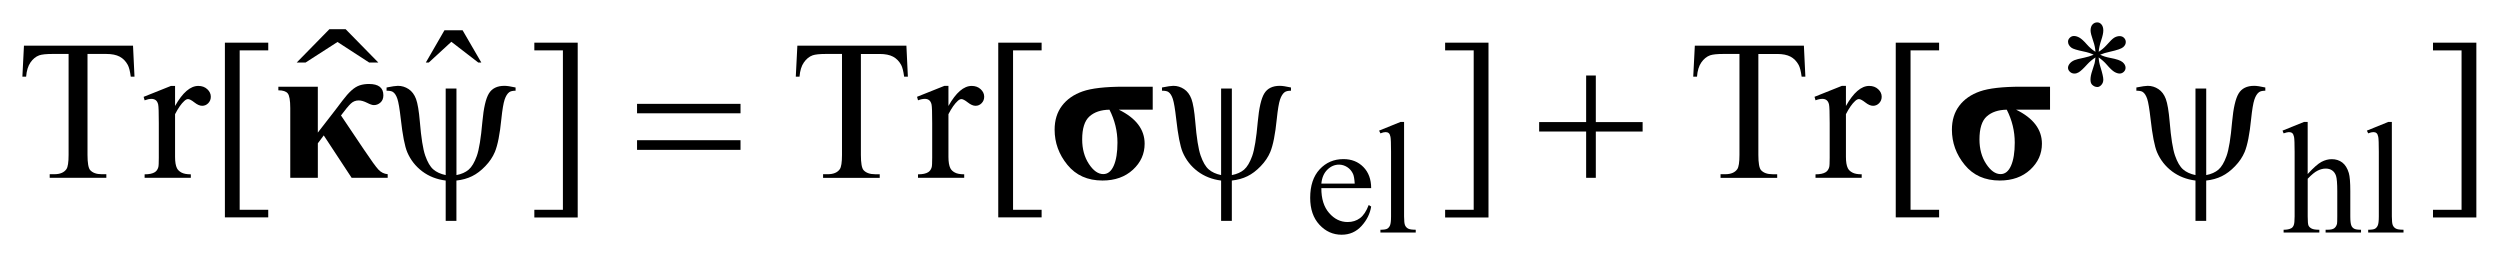
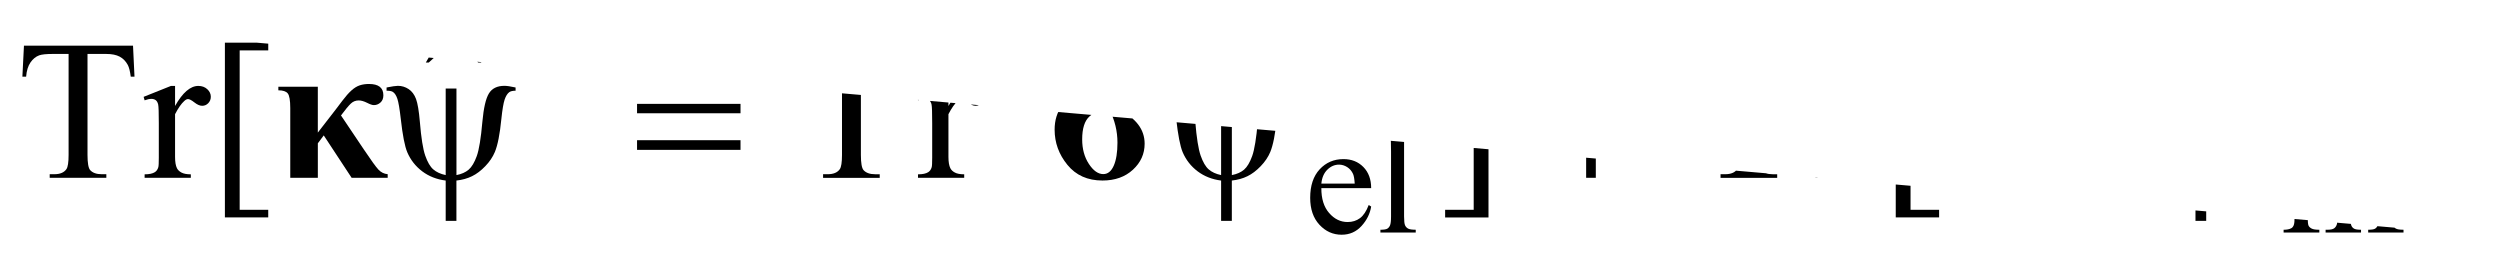
<svg xmlns="http://www.w3.org/2000/svg" stroke-dasharray="none" shape-rendering="auto" font-family="'Dialog'" text-rendering="auto" width="176" fill-opacity="1" color-interpolation="auto" color-rendering="auto" preserveAspectRatio="xMidYMid meet" font-size="12px" viewBox="0 0 176 19" fill="black" stroke="black" image-rendering="auto" stroke-miterlimit="10" stroke-linecap="square" stroke-linejoin="miter" font-style="normal" stroke-width="1" height="19" stroke-dashoffset="0" font-weight="normal" stroke-opacity="1">
  <defs id="genericDefs" />
  <g>
    <defs id="defs1">
      <clipPath clipPathUnits="userSpaceOnUse" id="clipPath1">
        <path d="M-1 -1 L110.619 -1 L110.619 10.485 L-1 10.485 L-1 -1 Z" />
      </clipPath>
      <clipPath clipPathUnits="userSpaceOnUse" id="clipPath2">
-         <path d="M-0 -0 L-0 9.486 L109.619 9.486 L109.619 -0 Z" />
+         <path d="M-0 -0 L-0 9.486 L109.619 9.486 Z" />
      </clipPath>
    </defs>
    <g transform="scale(1.576,1.576) translate(1,1)">
-       <path d="M15.49 1.793 L14.076 0.875 L12.651 1.793 L12.254 1.793 L13.714 0.304 L14.439 0.304 L15.899 1.793 L15.49 1.793 Z" stroke="none" clip-path="url(#clipPath2)" />
-     </g>
+       </g>
    <g transform="matrix(1.576,0,0,1.576,1.576,1.576)">
      <path d="M92.604 1.314 C92.594 1.154 92.562 0.995 92.505 0.838 C92.426 0.61 92.386 0.454 92.386 0.369 C92.386 0.248 92.414 0.157 92.472 0.094 C92.53 0.031 92.6 0 92.685 0 C92.757 0 92.821 0.031 92.874 0.094 C92.927 0.157 92.955 0.246 92.955 0.362 C92.955 0.466 92.924 0.612 92.861 0.799 C92.799 0.986 92.761 1.157 92.748 1.315 C92.876 1.234 92.992 1.135 93.096 1.02 C93.255 0.837 93.373 0.723 93.45 0.679 C93.528 0.635 93.606 0.613 93.685 0.613 C93.763 0.613 93.828 0.639 93.88 0.691 C93.932 0.743 93.959 0.805 93.959 0.877 C93.959 0.962 93.921 1.039 93.843 1.106 C93.766 1.173 93.572 1.24 93.264 1.308 C93.083 1.347 92.933 1.392 92.814 1.443 C92.936 1.506 93.085 1.553 93.26 1.586 C93.543 1.637 93.729 1.701 93.817 1.777 C93.905 1.853 93.949 1.937 93.949 2.027 C93.949 2.097 93.923 2.157 93.87 2.208 C93.817 2.259 93.756 2.285 93.685 2.285 C93.614 2.285 93.538 2.261 93.452 2.212 C93.367 2.163 93.251 2.054 93.106 1.885 C93.009 1.772 92.89 1.665 92.748 1.565 C92.752 1.697 92.779 1.841 92.828 1.996 C92.913 2.269 92.955 2.456 92.955 2.556 C92.955 2.649 92.927 2.727 92.87 2.791 C92.814 2.854 92.755 2.887 92.691 2.887 C92.604 2.887 92.526 2.853 92.456 2.786 C92.406 2.737 92.382 2.66 92.382 2.553 C92.382 2.442 92.409 2.308 92.463 2.152 C92.517 1.996 92.551 1.888 92.565 1.829 C92.58 1.77 92.592 1.683 92.604 1.566 C92.465 1.657 92.345 1.757 92.242 1.869 C92.071 2.059 91.942 2.18 91.855 2.23 C91.794 2.267 91.731 2.286 91.666 2.286 C91.586 2.286 91.519 2.26 91.462 2.206 C91.406 2.153 91.378 2.094 91.378 2.029 C91.378 1.971 91.401 1.91 91.45 1.846 C91.498 1.783 91.57 1.73 91.666 1.688 C91.729 1.66 91.873 1.623 92.099 1.577 C92.244 1.547 92.386 1.503 92.524 1.445 C92.398 1.382 92.247 1.334 92.071 1.299 C91.783 1.239 91.604 1.184 91.537 1.136 C91.432 1.059 91.379 0.967 91.379 0.858 C91.379 0.795 91.405 0.738 91.458 0.686 C91.511 0.634 91.572 0.608 91.643 0.608 C91.72 0.608 91.802 0.632 91.889 0.681 C91.975 0.73 92.083 0.827 92.212 0.975 C92.339 1.119 92.47 1.233 92.604 1.314 Z" stroke="none" clip-path="url(#clipPath2)" />
    </g>
    <g transform="matrix(1.576,0,0,1.576,1.576,1.576)">
      <path d="M58.025 7.404 C58.022 7.877 58.138 8.247 58.373 8.516 C58.607 8.785 58.883 8.918 59.199 8.918 C59.41 8.918 59.593 8.861 59.749 8.746 C59.905 8.632 60.035 8.435 60.141 8.157 L60.25 8.226 C60.2 8.543 60.058 8.832 59.821 9.093 C59.584 9.354 59.288 9.485 58.931 9.485 C58.544 9.485 58.213 9.336 57.938 9.038 C57.663 8.74 57.526 8.34 57.526 7.837 C57.526 7.293 57.667 6.868 57.949 6.564 C58.231 6.26 58.586 6.107 59.012 6.107 C59.372 6.107 59.669 6.224 59.902 6.46 C60.133 6.695 60.25 7.01 60.25 7.404 L58.025 7.404 ZM58.025 7.202 L59.515 7.202 C59.503 6.998 59.478 6.854 59.441 6.771 C59.382 6.641 59.295 6.539 59.179 6.464 C59.063 6.391 58.942 6.354 58.815 6.354 C58.621 6.354 58.447 6.428 58.294 6.578 C58.141 6.728 58.05 6.935 58.025 7.202 Z" stroke="none" clip-path="url(#clipPath2)" />
    </g>
    <g transform="matrix(1.576,0,0,1.576,1.576,1.576)">
      <path d="M61.72 4.445 L61.72 8.668 C61.72 8.867 61.735 9 61.764 9.064 C61.793 9.128 61.838 9.178 61.9 9.211 C61.961 9.245 62.074 9.262 62.241 9.262 L62.241 9.387 L60.663 9.387 L60.663 9.263 C60.81 9.263 60.911 9.247 60.965 9.218 C61.019 9.188 61.062 9.138 61.092 9.069 C61.122 8.999 61.138 8.866 61.138 8.669 L61.138 5.777 C61.138 5.418 61.129 5.197 61.113 5.115 C61.097 5.032 61.071 4.976 61.034 4.946 C60.998 4.916 60.952 4.901 60.895 4.901 C60.834 4.901 60.757 4.92 60.664 4.957 L60.604 4.835 L61.563 4.446 L61.72 4.446 Z" stroke="none" clip-path="url(#clipPath2)" />
    </g>
    <g transform="matrix(1.576,0,0,1.576,1.576,1.576)">
      <path d="M102.084 4.445 L102.084 6.774 C102.344 6.492 102.55 6.31 102.702 6.23 C102.854 6.15 103.007 6.11 103.159 6.11 C103.342 6.11 103.499 6.16 103.63 6.259 C103.761 6.36 103.859 6.516 103.922 6.729 C103.966 6.877 103.988 7.149 103.988 7.542 L103.988 8.668 C103.988 8.87 104.005 9.008 104.038 9.082 C104.061 9.138 104.101 9.182 104.157 9.214 C104.213 9.246 104.316 9.263 104.467 9.263 L104.467 9.388 L102.885 9.388 L102.885 9.263 L102.959 9.263 C103.108 9.263 103.213 9.241 103.272 9.195 C103.331 9.15 103.372 9.084 103.395 8.996 C103.402 8.959 103.406 8.85 103.406 8.669 L103.406 7.542 C103.406 7.194 103.387 6.966 103.351 6.857 C103.315 6.748 103.256 6.667 103.177 6.612 C103.097 6.557 103.001 6.53 102.889 6.53 C102.774 6.53 102.655 6.56 102.531 6.621 C102.406 6.681 102.258 6.803 102.085 6.985 L102.085 8.668 C102.085 8.886 102.097 9.022 102.121 9.075 C102.145 9.128 102.191 9.173 102.259 9.209 C102.325 9.245 102.441 9.263 102.605 9.263 L102.605 9.388 L101.009 9.388 L101.009 9.263 C101.153 9.263 101.265 9.241 101.347 9.197 C101.394 9.175 101.431 9.13 101.459 9.065 C101.487 9 101.501 8.868 101.501 8.669 L101.501 5.787 C101.501 5.424 101.492 5.2 101.475 5.116 C101.457 5.033 101.43 4.976 101.394 4.946 C101.358 4.916 101.309 4.901 101.248 4.901 C101.199 4.901 101.119 4.92 101.009 4.957 L100.96 4.835 L101.923 4.446 L102.084 4.446 Z" stroke="none" clip-path="url(#clipPath2)" />
    </g>
    <g transform="matrix(1.576,0,0,1.576,1.576,1.576)">
      <path d="M105.844 4.445 L105.844 8.668 C105.844 8.867 105.859 9 105.888 9.064 C105.917 9.128 105.962 9.178 106.024 9.211 C106.085 9.245 106.198 9.262 106.365 9.262 L106.365 9.387 L104.787 9.387 L104.787 9.263 C104.934 9.263 105.035 9.247 105.089 9.218 C105.143 9.188 105.186 9.138 105.216 9.069 C105.246 8.999 105.262 8.866 105.262 8.669 L105.262 5.777 C105.262 5.418 105.253 5.197 105.237 5.115 C105.221 5.032 105.195 4.976 105.158 4.946 C105.122 4.916 105.076 4.901 105.019 4.901 C104.958 4.901 104.881 4.92 104.788 4.957 L104.728 4.835 L105.687 4.446 L105.844 4.446 Z" stroke="none" clip-path="url(#clipPath2)" />
    </g>
    <g transform="matrix(1.576,0,0,1.576,1.576,1.576)">
      <path d="M18.854 0.352 L19.664 0.352 L20.5 1.793 L20.364 1.793 L19.162 0.866 L18.154 1.793 L18.022 1.793 L18.854 0.352 Z" stroke="none" clip-path="url(#clipPath2)" />
    </g>
    <g transform="matrix(1.576,0,0,1.576,1.576,1.576)">
      <path d="M4.942 1.041 L5.008 2.425 L4.841 2.425 C4.809 2.181 4.765 2.007 4.709 1.902 C4.618 1.734 4.497 1.61 4.346 1.53 C4.195 1.45 3.996 1.41 3.749 1.41 L2.909 1.41 L2.909 5.92 C2.909 6.282 2.949 6.509 3.028 6.599 C3.139 6.721 3.311 6.782 3.543 6.782 L3.75 6.782 L3.75 6.943 L1.22 6.943 L1.22 6.782 L1.43 6.782 C1.682 6.782 1.862 6.707 1.967 6.555 C2.032 6.462 2.064 6.25 2.064 5.92 L2.064 1.41 L1.347 1.41 C1.068 1.41 0.87 1.431 0.753 1.471 C0.6 1.527 0.469 1.633 0.361 1.79 C0.253 1.947 0.188 2.158 0.167 2.425 L0 2.425 L0.07 1.041 L4.942 1.041 Z" stroke="none" clip-path="url(#clipPath2)" />
    </g>
    <g transform="matrix(1.576,0,0,1.576,1.576,1.576)">
      <path d="M6.82 2.838 L6.82 3.734 C7.157 3.136 7.504 2.838 7.859 2.838 C8.02 2.838 8.154 2.887 8.259 2.984 C8.364 3.081 8.417 3.193 8.417 3.321 C8.417 3.434 8.379 3.53 8.303 3.609 C8.227 3.687 8.136 3.726 8.03 3.726 C7.927 3.726 7.812 3.676 7.685 3.576 C7.557 3.476 7.462 3.426 7.401 3.426 C7.348 3.426 7.291 3.455 7.23 3.513 C7.097 3.632 6.961 3.828 6.82 4.101 L6.82 6.012 C6.82 6.233 6.848 6.4 6.904 6.513 C6.942 6.59 7.009 6.656 7.106 6.708 C7.203 6.76 7.342 6.787 7.524 6.787 L7.524 6.943 L5.46 6.943 L5.46 6.787 C5.666 6.787 5.818 6.755 5.918 6.69 C5.991 6.644 6.043 6.57 6.072 6.468 C6.087 6.419 6.094 6.279 6.094 6.046 L6.094 4.501 C6.094 4.036 6.085 3.76 6.066 3.671 C6.046 3.583 6.011 3.518 5.96 3.477 C5.908 3.438 5.844 3.417 5.768 3.417 C5.677 3.417 5.575 3.438 5.46 3.482 L5.416 3.326 L6.635 2.839 L6.82 2.839 Z" stroke="none" clip-path="url(#clipPath2)" />
    </g>
    <g transform="matrix(1.576,0,0,1.576,1.576,1.576)">
      <path d="M10.982 8.71 L9.046 8.71 L9.046 0.906 L10.983 0.906 L10.983 1.25 L9.706 1.25 L9.706 8.371 L10.982 8.371 L10.982 8.71 Z" stroke="none" clip-path="url(#clipPath2)" />
    </g>
    <g transform="matrix(1.576,0,0,1.576,1.576,1.576)">
-       <path d="M22.869 0.906 L24.806 0.906 L24.806 8.715 L22.869 8.715 L22.869 8.371 L24.145 8.371 L24.145 1.25 L22.869 1.25 L22.869 0.906 Z" stroke="none" clip-path="url(#clipPath2)" />
-     </g>
+       </g>
    <g transform="matrix(1.576,0,0,1.576,1.576,1.576)">
      <path d="M39.489 1.041 L39.555 2.425 L39.388 2.425 C39.355 2.181 39.311 2.007 39.256 1.903 C39.165 1.735 39.044 1.611 38.893 1.531 C38.742 1.451 38.543 1.411 38.296 1.411 L37.456 1.411 L37.456 5.921 C37.456 6.283 37.496 6.51 37.575 6.6 C37.686 6.722 37.858 6.783 38.09 6.783 L38.297 6.783 L38.297 6.944 L35.767 6.944 L35.767 6.782 L35.978 6.782 C36.23 6.782 36.41 6.707 36.515 6.555 C36.579 6.462 36.612 6.25 36.612 5.92 L36.612 1.41 L35.895 1.41 C35.616 1.41 35.418 1.431 35.301 1.471 C35.149 1.526 35.018 1.632 34.909 1.789 C34.8 1.946 34.736 2.157 34.715 2.424 L34.548 2.424 L34.618 1.04 L39.489 1.04 Z" stroke="none" clip-path="url(#clipPath2)" />
    </g>
    <g transform="matrix(1.576,0,0,1.576,1.576,1.576)">
      <path d="M41.367 2.838 L41.367 3.734 C41.704 3.136 42.051 2.838 42.406 2.838 C42.567 2.838 42.701 2.887 42.806 2.984 C42.911 3.081 42.964 3.193 42.964 3.321 C42.964 3.434 42.926 3.53 42.85 3.609 C42.774 3.687 42.683 3.726 42.577 3.726 C42.474 3.726 42.359 3.676 42.232 3.576 C42.104 3.476 42.009 3.426 41.948 3.426 C41.895 3.426 41.838 3.455 41.777 3.513 C41.645 3.632 41.508 3.828 41.367 4.1 L41.367 6.011 C41.367 6.232 41.395 6.399 41.451 6.512 C41.489 6.59 41.556 6.656 41.653 6.707 C41.75 6.76 41.889 6.786 42.071 6.786 L42.071 6.942 L40.007 6.942 L40.007 6.787 C40.213 6.787 40.365 6.755 40.465 6.69 C40.538 6.644 40.59 6.57 40.619 6.468 C40.634 6.419 40.641 6.279 40.641 6.046 L40.641 4.501 C40.641 4.036 40.632 3.76 40.613 3.671 C40.593 3.583 40.558 3.518 40.507 3.477 C40.456 3.436 40.392 3.416 40.316 3.416 C40.225 3.416 40.123 3.437 40.008 3.481 L39.964 3.324 L41.183 2.837 L41.367 2.837 Z" stroke="none" clip-path="url(#clipPath2)" />
    </g>
    <g transform="matrix(1.576,0,0,1.576,1.576,1.576)">
-       <path d="M45.529 8.71 L43.592 8.71 L43.592 0.906 L45.529 0.906 L45.529 1.25 L44.253 1.25 L44.253 8.371 L45.529 8.371 L45.529 8.71 Z" stroke="none" clip-path="url(#clipPath2)" />
-     </g>
+       </g>
    <g transform="matrix(1.576,0,0,1.576,1.576,1.576)">
      <path d="M63.554 0.906 L65.491 0.906 L65.491 8.715 L63.554 8.715 L63.554 8.371 L64.83 8.371 L64.83 1.25 L63.554 1.25 L63.554 0.906 Z" stroke="none" clip-path="url(#clipPath2)" />
    </g>
    <g transform="matrix(1.576,0,0,1.576,1.576,1.576)">
      <path d="M79.58 1.041 L79.646 2.425 L79.479 2.425 C79.447 2.181 79.403 2.007 79.347 1.903 C79.255 1.735 79.134 1.611 78.984 1.531 C78.833 1.451 78.634 1.411 78.387 1.411 L77.546 1.411 L77.546 5.921 C77.546 6.283 77.586 6.51 77.665 6.6 C77.776 6.722 77.948 6.783 78.18 6.783 L78.387 6.783 L78.387 6.944 L75.857 6.944 L75.857 6.782 L76.068 6.782 C76.32 6.782 76.5 6.707 76.605 6.555 C76.669 6.462 76.702 6.25 76.702 5.92 L76.702 1.41 L75.984 1.41 C75.706 1.41 75.507 1.431 75.39 1.471 C75.238 1.526 75.107 1.632 74.998 1.789 C74.889 1.946 74.825 2.157 74.805 2.424 L74.637 2.424 L74.708 1.04 L79.58 1.04 Z" stroke="none" clip-path="url(#clipPath2)" />
    </g>
    <g transform="matrix(1.576,0,0,1.576,1.576,1.576)">
      <path d="M81.458 2.838 L81.458 3.734 C81.796 3.136 82.142 2.838 82.497 2.838 C82.658 2.838 82.792 2.887 82.897 2.984 C83.002 3.081 83.055 3.193 83.055 3.321 C83.055 3.434 83.017 3.53 82.941 3.609 C82.865 3.687 82.774 3.726 82.669 3.726 C82.565 3.726 82.45 3.676 82.323 3.576 C82.195 3.476 82.1 3.426 82.039 3.426 C81.986 3.426 81.929 3.455 81.867 3.513 C81.735 3.632 81.598 3.828 81.458 4.1 L81.458 6.011 C81.458 6.232 81.486 6.399 81.542 6.512 C81.58 6.59 81.647 6.656 81.744 6.707 C81.841 6.76 81.98 6.786 82.162 6.786 L82.162 6.942 L80.099 6.942 L80.099 6.787 C80.304 6.787 80.456 6.755 80.556 6.69 C80.629 6.644 80.681 6.57 80.71 6.468 C80.725 6.419 80.732 6.279 80.732 6.046 L80.732 4.501 C80.732 4.036 80.722 3.76 80.703 3.671 C80.684 3.583 80.649 3.518 80.598 3.477 C80.547 3.436 80.483 3.416 80.407 3.416 C80.316 3.416 80.214 3.437 80.099 3.481 L80.055 3.324 L81.274 2.837 L81.458 2.837 Z" stroke="none" clip-path="url(#clipPath2)" />
    </g>
    <g transform="matrix(1.576,0,0,1.576,1.576,1.576)">
      <path d="M85.62 8.71 L83.683 8.71 L83.683 0.906 L85.62 0.906 L85.62 1.25 L84.344 1.25 L84.344 8.371 L85.62 8.371 L85.62 8.71 Z" stroke="none" clip-path="url(#clipPath2)" />
    </g>
    <g transform="matrix(1.576,0,0,1.576,1.576,1.576)">
      <path d="M107.682 0.906 L109.619 0.906 L109.619 8.715 L107.682 8.715 L107.682 8.371 L108.958 8.371 L108.958 1.25 L107.682 1.25 L107.682 0.906 Z" stroke="none" clip-path="url(#clipPath2)" />
    </g>
    <g transform="matrix(1.576,0,0,1.576,1.576,1.576)">
      <path d="M19.39 2.956 L19.39 6.821 C19.616 6.778 19.798 6.696 19.936 6.578 C20.074 6.459 20.194 6.257 20.297 5.973 C20.4 5.689 20.483 5.176 20.548 4.436 C20.604 3.824 20.7 3.404 20.839 3.176 C20.977 2.948 21.209 2.834 21.534 2.834 C21.645 2.834 21.811 2.859 22.031 2.908 L22.031 3.052 C21.905 3.052 21.811 3.073 21.749 3.117 C21.664 3.181 21.595 3.291 21.542 3.448 C21.489 3.605 21.44 3.893 21.396 4.314 C21.329 4.993 21.232 5.485 21.105 5.79 C21.011 6.014 20.869 6.225 20.678 6.423 C20.487 6.622 20.29 6.772 20.086 6.871 C19.882 6.972 19.649 7.036 19.388 7.065 L19.388 8.867 L18.909 8.867 L18.909 7.065 C18.51 7.015 18.16 6.878 17.861 6.654 C17.562 6.428 17.339 6.143 17.192 5.799 C17.081 5.537 16.984 5.04 16.902 4.306 C16.852 3.865 16.802 3.569 16.752 3.418 C16.702 3.267 16.636 3.164 16.554 3.109 C16.501 3.071 16.406 3.052 16.268 3.052 L16.268 2.908 C16.514 2.859 16.683 2.834 16.774 2.834 C16.947 2.834 17.107 2.883 17.254 2.98 C17.4 3.077 17.51 3.224 17.584 3.421 C17.657 3.619 17.714 3.958 17.755 4.44 C17.814 5.157 17.894 5.661 17.995 5.951 C18.097 6.241 18.216 6.446 18.354 6.566 C18.492 6.687 18.677 6.772 18.909 6.821 L18.909 2.956 L19.39 2.956 Z" stroke="none" clip-path="url(#clipPath2)" />
    </g>
    <g transform="matrix(1.576,0,0,1.576,1.576,1.576)">
      <path d="M27.457 3.639 L32.079 3.639 L32.079 4.061 L27.457 4.061 L27.457 3.639 ZM27.457 5.263 L32.079 5.263 L32.079 5.694 L27.457 5.694 L27.457 5.263 Z" stroke="none" clip-path="url(#clipPath2)" />
    </g>
    <g transform="matrix(1.576,0,0,1.576,1.576,1.576)">
      <path d="M54.027 2.956 L54.027 6.821 C54.253 6.778 54.435 6.696 54.573 6.578 C54.711 6.459 54.831 6.257 54.934 5.973 C55.037 5.689 55.12 5.176 55.185 4.436 C55.241 3.824 55.337 3.404 55.475 3.176 C55.613 2.948 55.845 2.834 56.17 2.834 C56.281 2.834 56.447 2.859 56.668 2.908 L56.668 3.052 C56.541 3.052 56.447 3.073 56.386 3.117 C56.301 3.181 56.232 3.291 56.179 3.448 C56.126 3.605 56.078 3.893 56.034 4.314 C55.966 4.993 55.869 5.485 55.743 5.79 C55.649 6.014 55.507 6.225 55.316 6.423 C55.125 6.622 54.928 6.772 54.724 6.871 C54.52 6.972 54.287 7.036 54.026 7.065 L54.026 8.867 L53.547 8.867 L53.547 7.065 C53.148 7.015 52.798 6.878 52.499 6.654 C52.2 6.428 51.977 6.143 51.83 5.799 C51.719 5.537 51.622 5.04 51.54 4.306 C51.49 3.865 51.44 3.569 51.39 3.418 C51.34 3.267 51.274 3.164 51.192 3.109 C51.139 3.071 51.044 3.052 50.906 3.052 L50.906 2.908 C51.152 2.859 51.321 2.834 51.412 2.834 C51.585 2.834 51.745 2.883 51.892 2.98 C52.038 3.077 52.148 3.224 52.222 3.421 C52.295 3.619 52.352 3.958 52.393 4.44 C52.452 5.157 52.532 5.661 52.633 5.951 C52.735 6.241 52.854 6.446 52.992 6.566 C53.13 6.687 53.315 6.772 53.547 6.821 L53.547 2.956 L54.027 2.956 Z" stroke="none" clip-path="url(#clipPath2)" />
    </g>
    <g transform="matrix(1.576,0,0,1.576,1.576,1.576)">
      <path d="M69.853 2.373 L70.285 2.373 L70.285 4.454 L72.376 4.454 L72.376 4.876 L70.285 4.876 L70.285 6.943 L69.853 6.943 L69.853 4.875 L67.754 4.875 L67.754 4.453 L69.853 4.453 L69.853 2.373 Z" stroke="none" clip-path="url(#clipPath2)" />
    </g>
    <g transform="matrix(1.576,0,0,1.576,1.576,1.576)">
      <path d="M97.552 2.956 L97.552 6.821 C97.778 6.778 97.96 6.696 98.098 6.578 C98.236 6.459 98.356 6.257 98.458 5.973 C98.562 5.689 98.645 5.176 98.709 4.436 C98.765 3.824 98.862 3.404 99 3.176 C99.138 2.948 99.369 2.834 99.695 2.834 C99.806 2.834 99.972 2.859 100.192 2.908 L100.192 3.052 C100.066 3.052 99.972 3.073 99.911 3.117 C99.825 3.181 99.757 3.291 99.704 3.448 C99.651 3.605 99.602 3.893 99.558 4.314 C99.491 4.993 99.394 5.485 99.268 5.79 C99.173 6.014 99.032 6.225 98.841 6.423 C98.65 6.622 98.452 6.772 98.248 6.871 C98.045 6.972 97.811 7.036 97.551 7.065 L97.551 8.867 L97.072 8.867 L97.072 7.065 C96.673 7.015 96.324 6.878 96.024 6.654 C95.725 6.428 95.502 6.143 95.355 5.799 C95.244 5.537 95.147 5.04 95.065 4.306 C95.015 3.865 94.965 3.569 94.916 3.418 C94.865 3.267 94.8 3.164 94.718 3.109 C94.665 3.071 94.57 3.052 94.432 3.052 L94.432 2.908 C94.678 2.859 94.847 2.834 94.938 2.834 C95.111 2.834 95.271 2.883 95.417 2.98 C95.564 3.077 95.674 3.224 95.747 3.421 C95.82 3.619 95.878 3.958 95.919 4.44 C95.978 5.157 96.058 5.661 96.159 5.951 C96.26 6.241 96.38 6.446 96.517 6.566 C96.655 6.687 96.839 6.772 97.072 6.821 L97.072 2.956 L97.552 2.956 Z" stroke="none" clip-path="url(#clipPath2)" />
    </g>
    <g transform="matrix(1.576,0,0,1.576,1.576,1.576)">
      <path d="M13.197 2.873 L13.197 4.923 L13.98 3.913 L14.293 3.5 C14.437 3.309 14.571 3.156 14.696 3.043 C14.821 2.93 14.946 2.853 15.07 2.812 C15.195 2.771 15.332 2.751 15.482 2.751 C15.91 2.751 16.125 2.919 16.125 3.256 C16.125 3.395 16.082 3.503 15.995 3.58 C15.909 3.657 15.811 3.695 15.702 3.695 C15.632 3.695 15.532 3.662 15.403 3.595 C15.259 3.523 15.133 3.486 15.024 3.486 C14.886 3.486 14.768 3.534 14.668 3.63 C14.568 3.726 14.423 3.901 14.232 4.157 L15.244 5.663 C15.573 6.153 15.793 6.459 15.907 6.579 C16.02 6.699 16.157 6.767 16.318 6.781 L16.318 6.942 L14.707 6.942 L13.462 5.048 L13.198 5.401 L13.198 6.942 L11.966 6.942 L11.966 3.826 C11.966 3.484 11.928 3.266 11.854 3.173 C11.779 3.08 11.639 3.034 11.434 3.034 L11.434 2.873 L13.197 2.873 Z" stroke="none" clip-path="url(#clipPath2)" />
    </g>
    <g transform="matrix(1.576,0,0,1.576,1.576,1.576)">
      <path d="M50.492 2.873 L50.492 3.9 L48.978 3.9 C49.747 4.277 50.131 4.783 50.131 5.419 C50.131 5.872 49.957 6.259 49.608 6.581 C49.258 6.903 48.805 7.064 48.248 7.064 C47.585 7.064 47.063 6.831 46.682 6.365 C46.301 5.9 46.11 5.375 46.11 4.792 C46.11 4.372 46.219 4.016 46.438 3.726 C46.657 3.436 46.965 3.221 47.362 3.082 C47.759 2.943 48.372 2.873 49.199 2.873 L50.492 2.873 ZM48.56 3.9 C48.182 3.906 47.884 4.006 47.667 4.2 C47.45 4.394 47.341 4.737 47.341 5.227 C47.341 5.654 47.441 6.018 47.64 6.322 C47.839 6.625 48.054 6.777 48.283 6.777 C48.485 6.777 48.641 6.651 48.752 6.4 C48.862 6.149 48.917 5.806 48.917 5.371 C48.917 4.858 48.798 4.368 48.56 3.9 Z" stroke="none" clip-path="url(#clipPath2)" />
    </g>
    <g transform="matrix(1.576,0,0,1.576,1.576,1.576)">
      <path d="M90.575 2.873 L90.575 3.9 L89.06 3.9 C89.829 4.277 90.213 4.783 90.213 5.419 C90.213 5.872 90.038 6.259 89.69 6.581 C89.34 6.903 88.887 7.064 88.33 7.064 C87.667 7.064 87.144 6.831 86.764 6.365 C86.382 5.9 86.192 5.375 86.192 4.792 C86.192 4.372 86.301 4.016 86.52 3.726 C86.739 3.436 87.046 3.221 87.444 3.082 C87.842 2.943 88.454 2.873 89.282 2.873 L90.575 2.873 ZM88.642 3.9 C88.264 3.906 87.966 4.006 87.748 4.2 C87.531 4.394 87.423 4.737 87.423 5.227 C87.423 5.654 87.523 6.018 87.722 6.322 C87.922 6.625 88.136 6.777 88.365 6.777 C88.568 6.777 88.724 6.651 88.834 6.4 C88.944 6.149 88.999 5.806 88.999 5.371 C88.999 4.858 88.88 4.368 88.642 3.9 Z" stroke="none" clip-path="url(#clipPath2)" />
    </g>
  </g>
</svg>